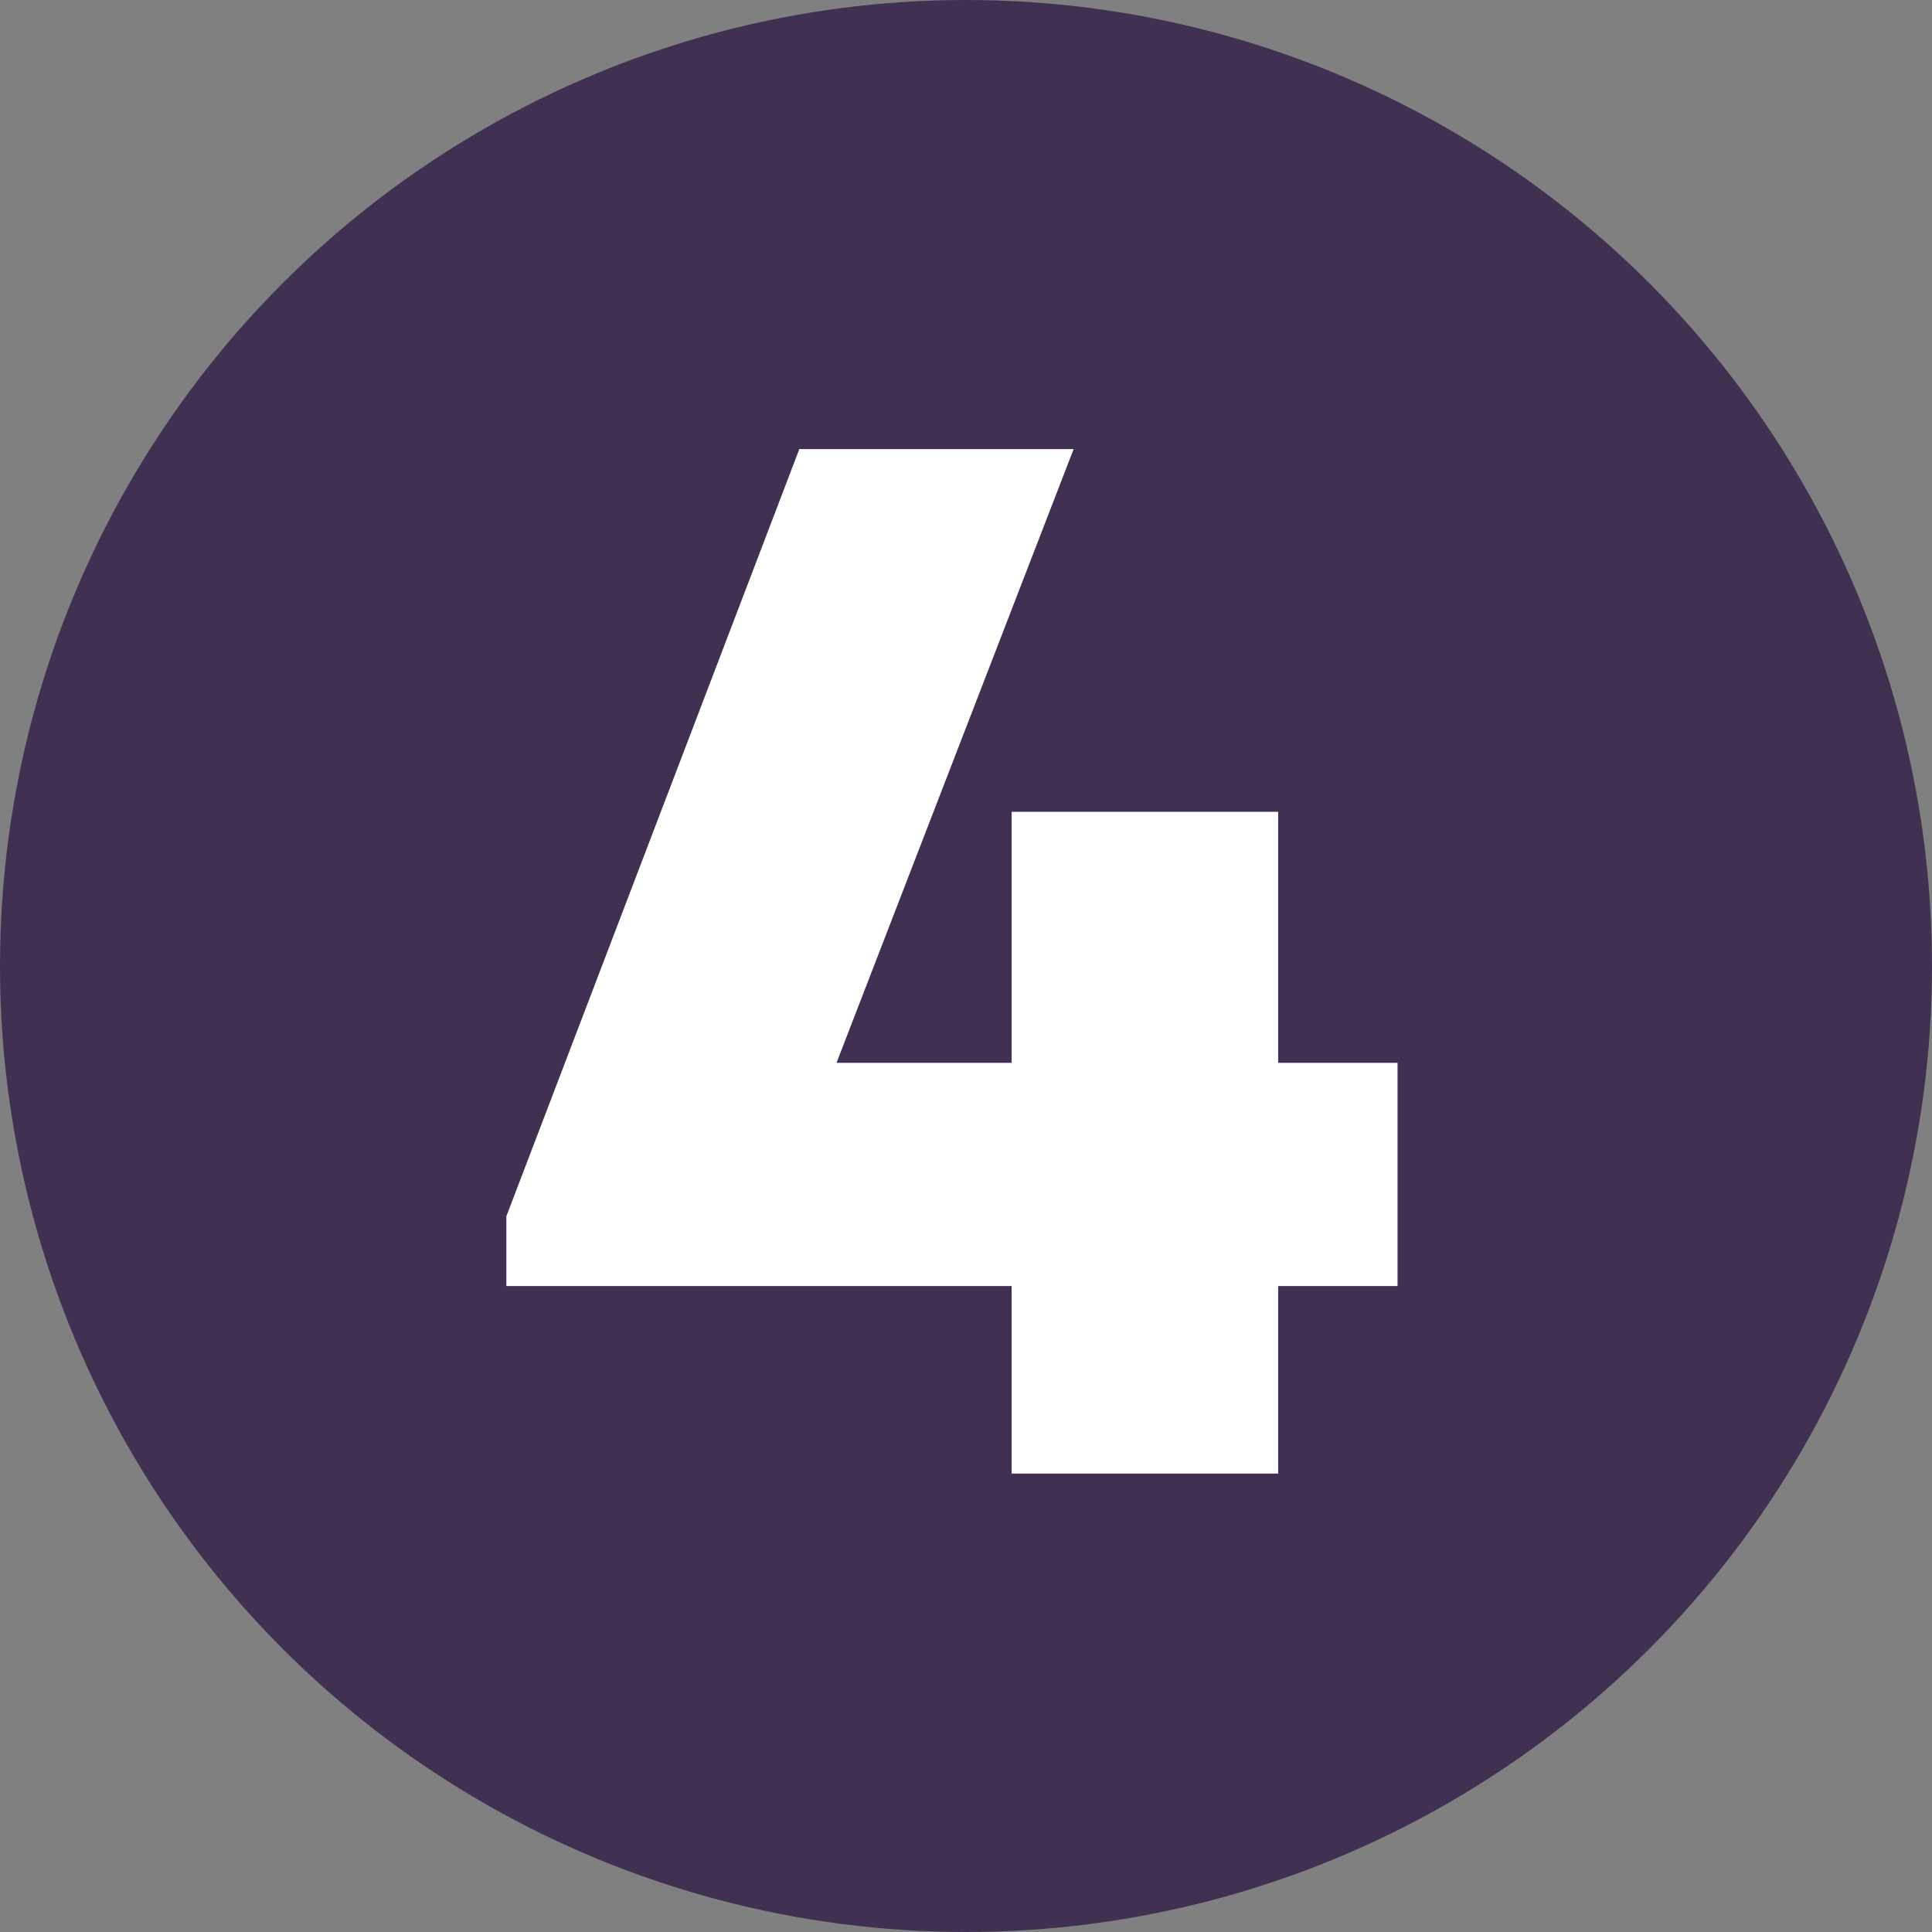
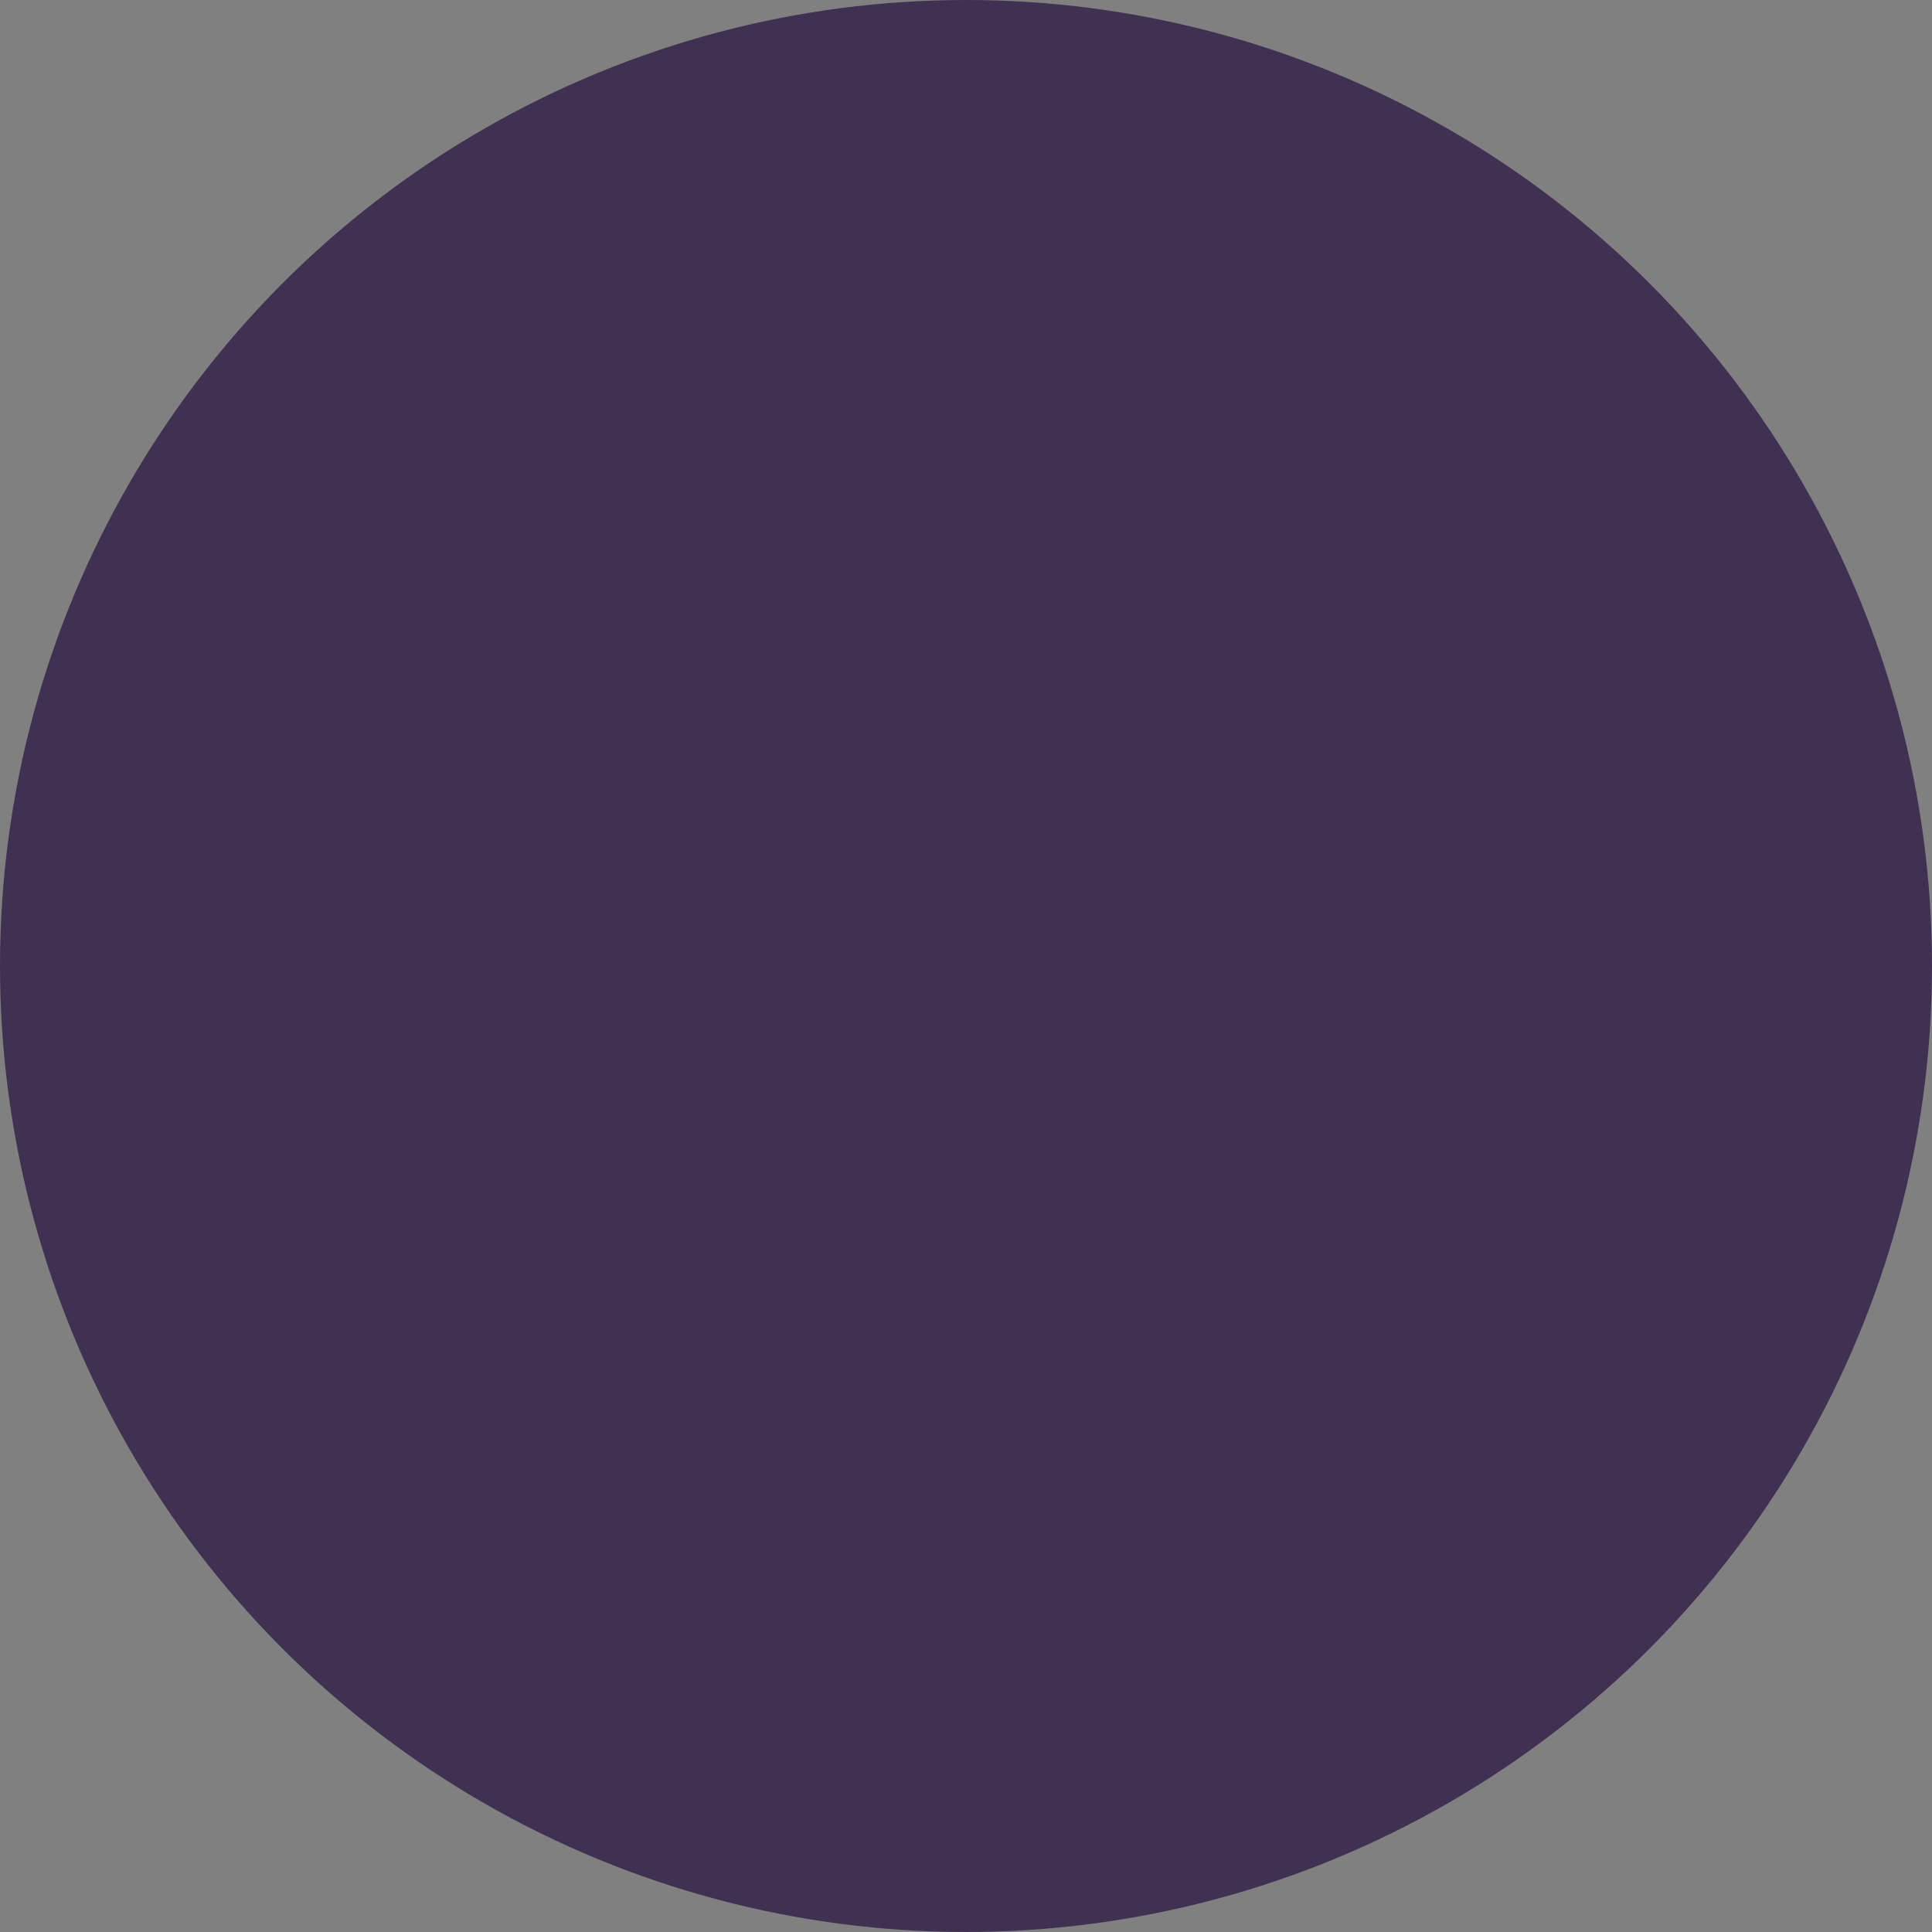
<svg xmlns="http://www.w3.org/2000/svg" width="354" height="354" viewBox="0 0 354 354">
  <rect x="0" y="0" width="354" height="354" fill="#808080" stroke="none" />
  <defs>
    <style>.cls-1{fill:#403152;}.cls-2{fill:#fff;}</style>
  </defs>
  <g id="レイヤー_2" data-name="レイヤー 2">
    <g id="レイヤー_1-2" data-name="レイヤー 1">
      <circle class="cls-1" cx="177" cy="177" r="177" />
-       <path class="cls-2" d="M256.07,194.75v40.89H234.2V270H185.36V235.64H92.78V222.86L146.46,82.29h50.26L153.27,194.75h32.09v-46H234.2v46Z" />
    </g>
  </g>
</svg>